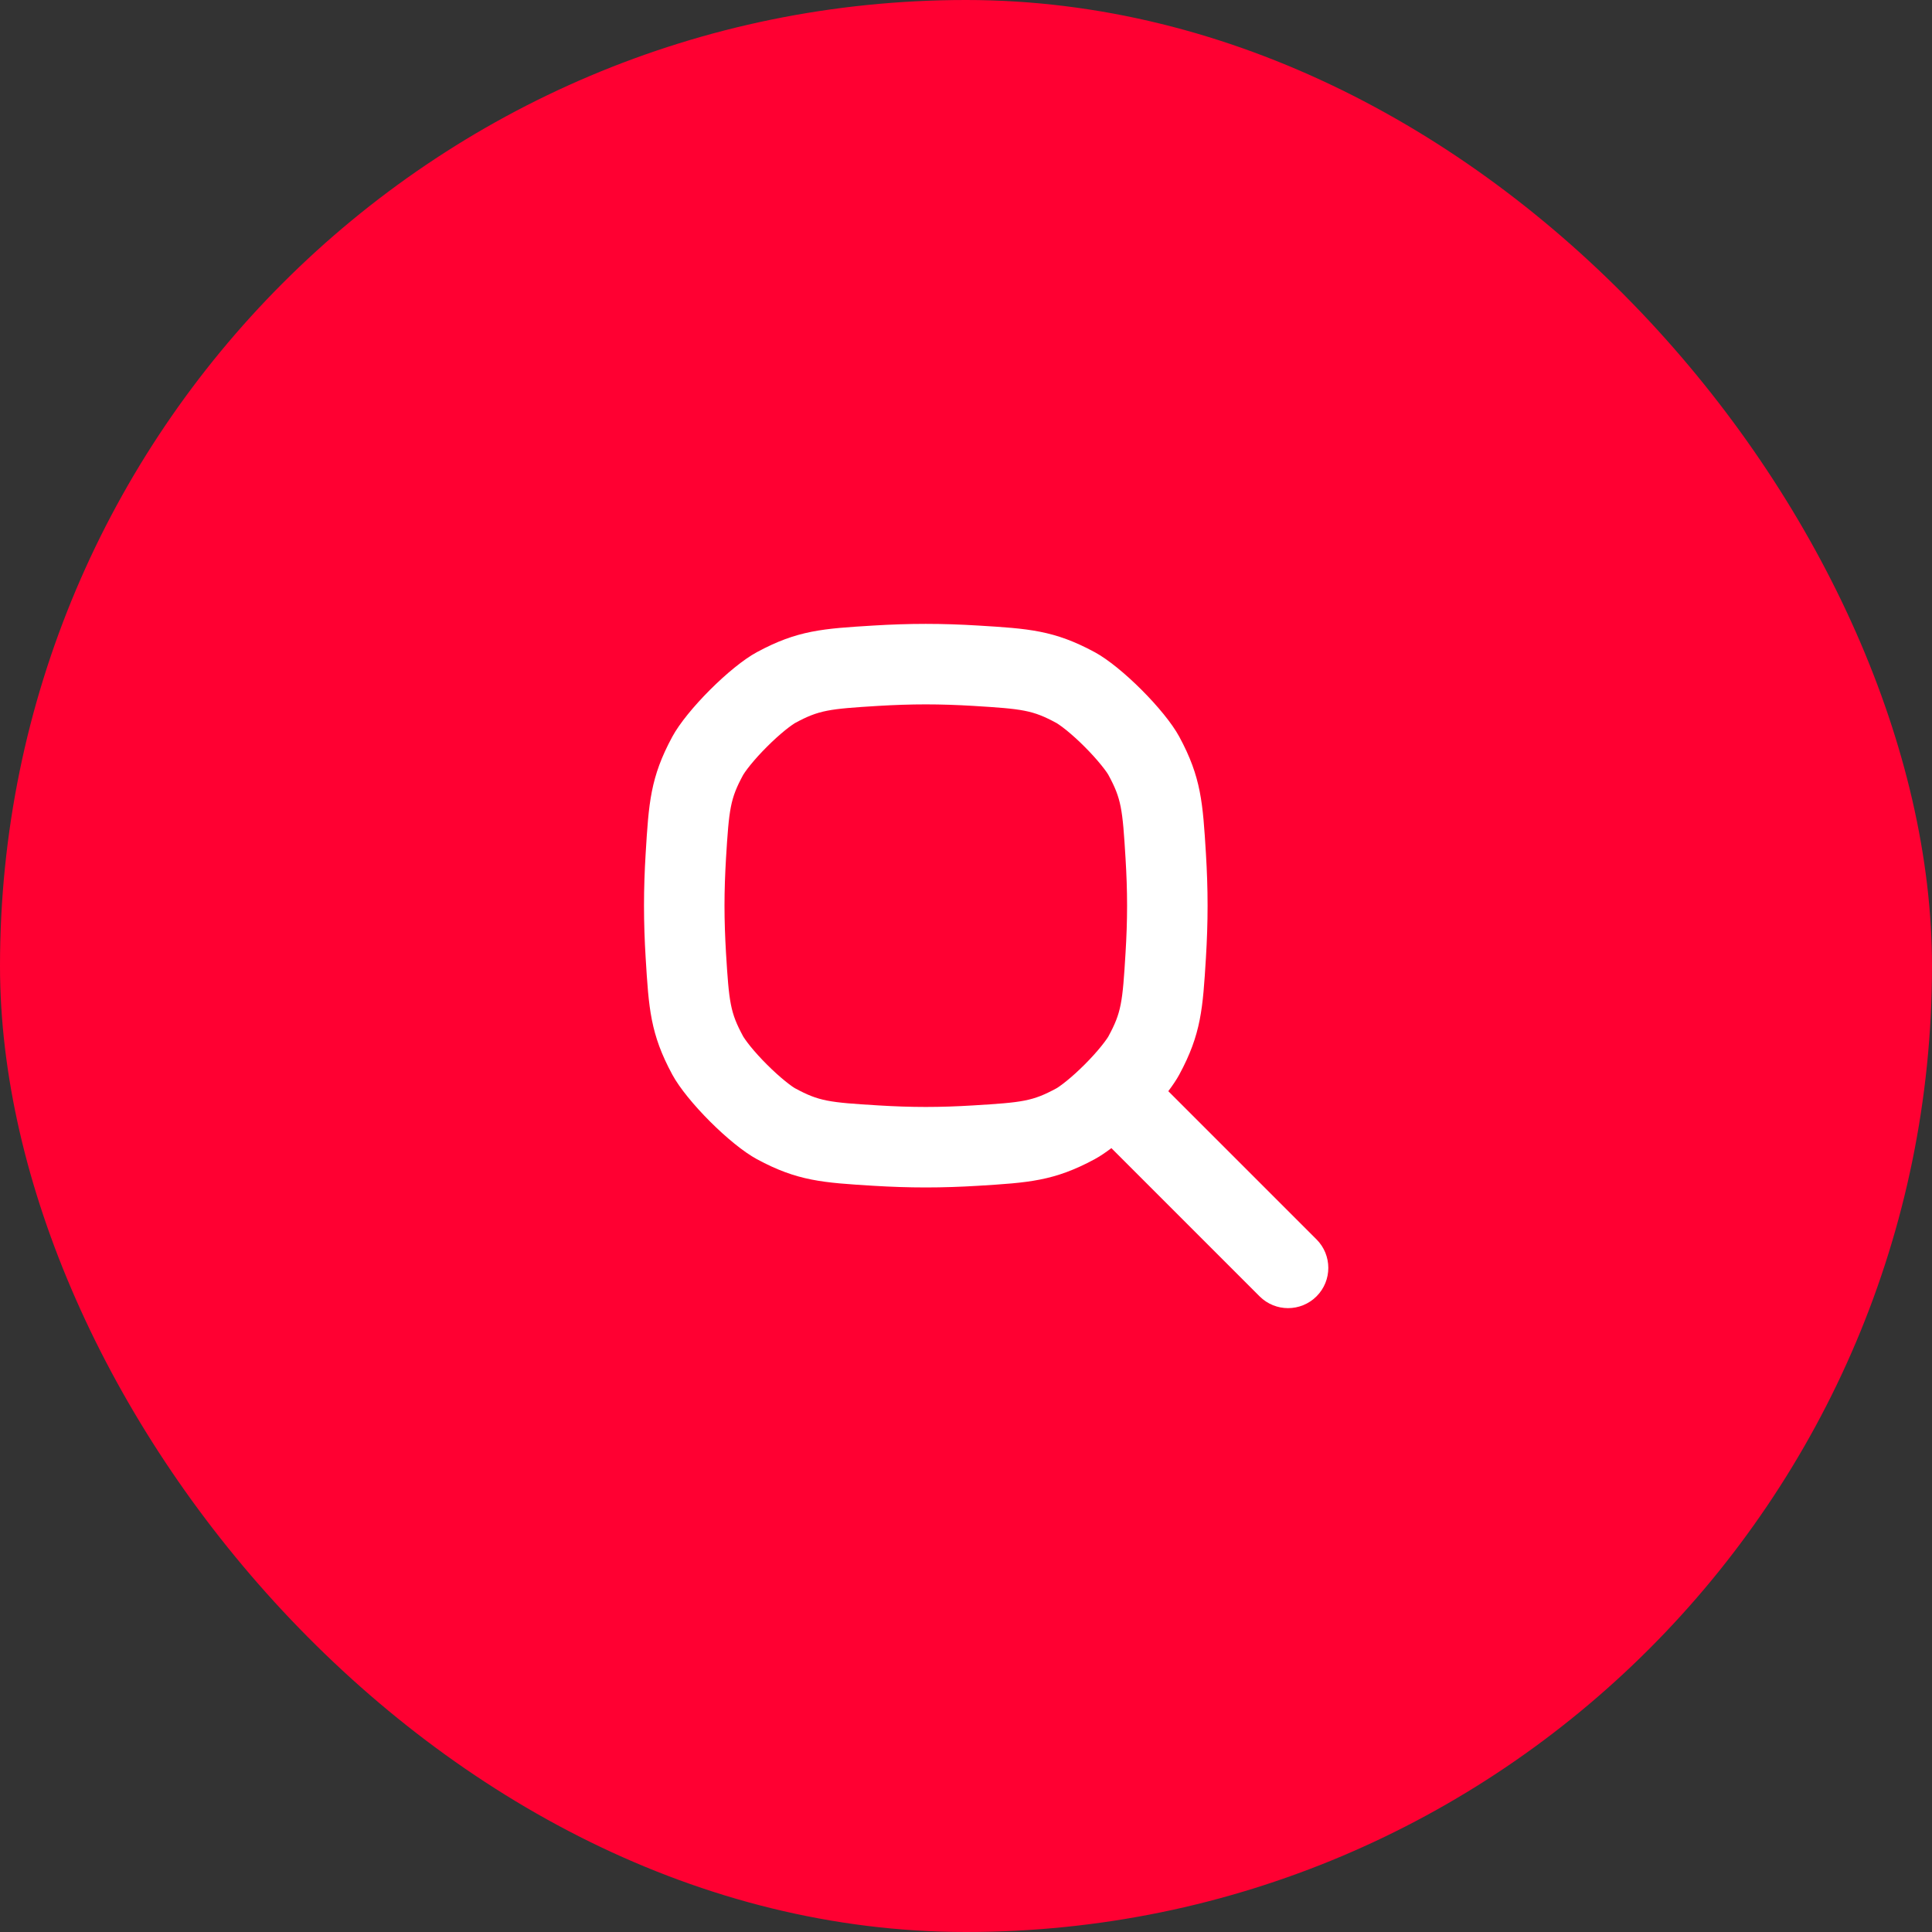
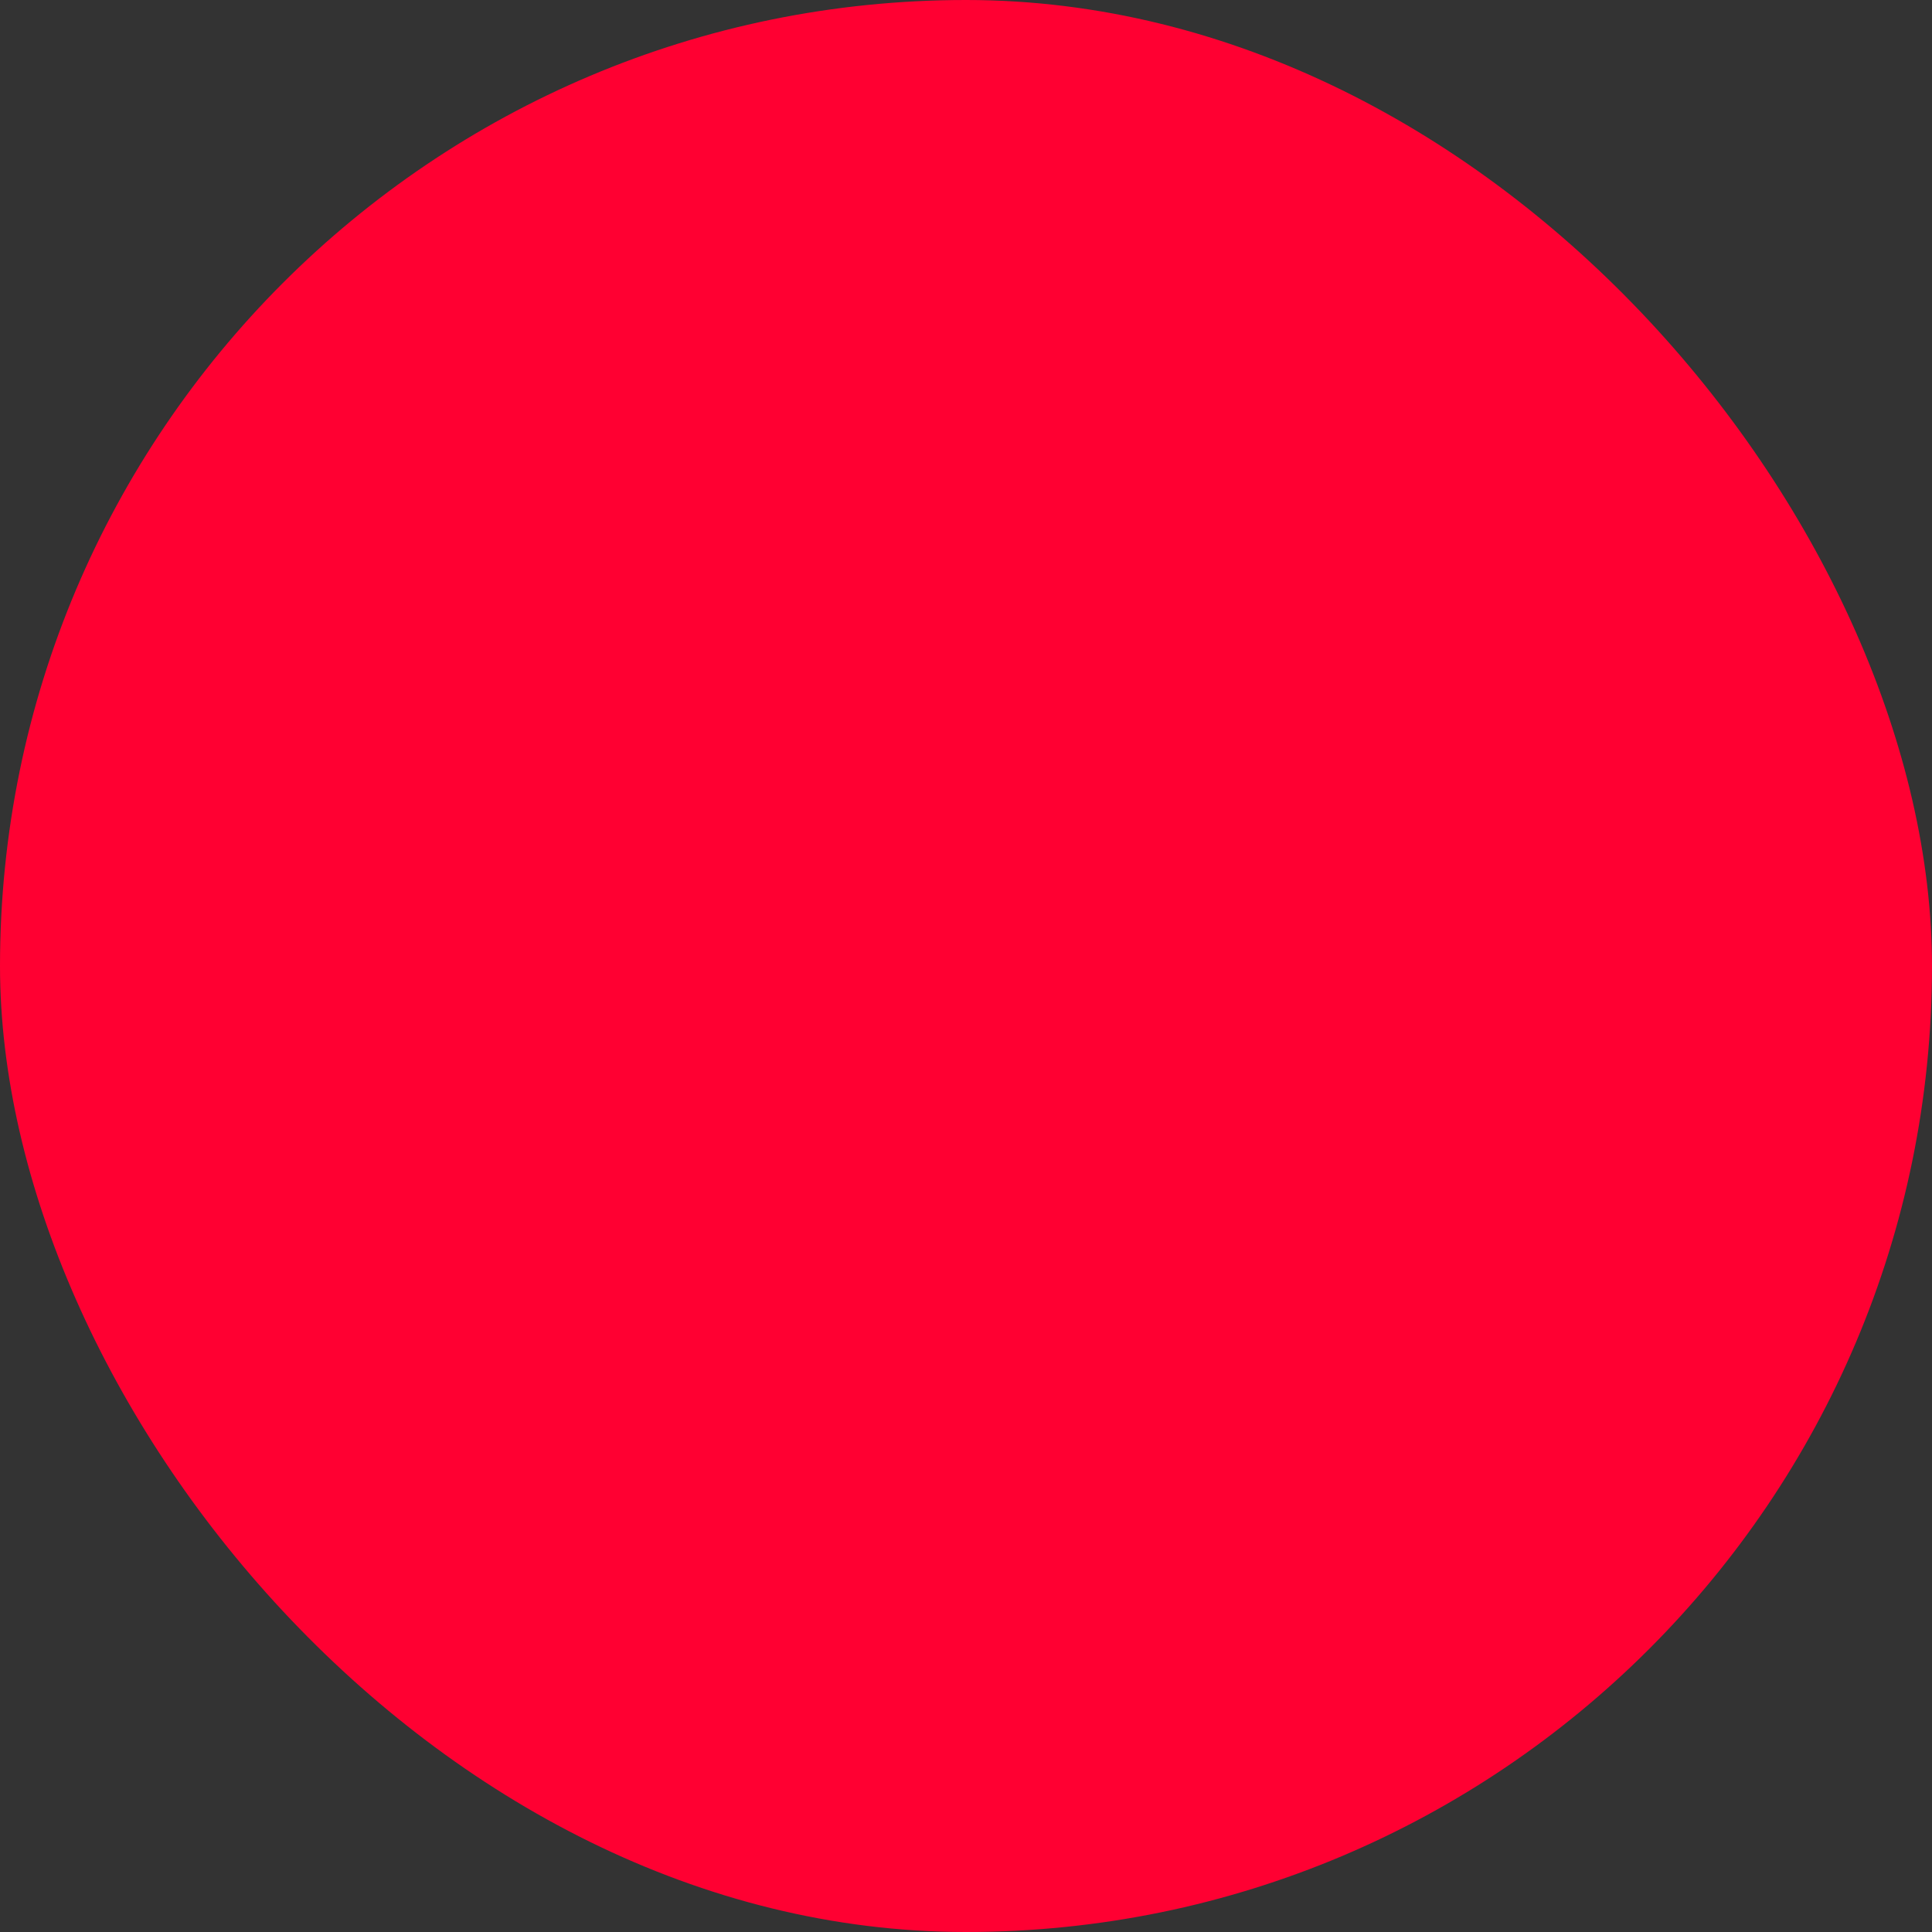
<svg xmlns="http://www.w3.org/2000/svg" width="48" height="48" viewBox="0 0 48 48" fill="none">
  <rect x="0" y="0" width="48" height="48" fill="#333333" stroke="none" />
  <rect width="48" height="48" rx="24" fill="#FF0032" />
  <g clip-path="url(#clip0_10824_216889)">
-     <path fill-rule="evenodd" clip-rule="evenodd" d="M16.703 18.304C16.157 19.314 16.118 19.946 16.041 21.209C16.015 21.634 16 22.067 16 22.501C16 22.934 16.015 23.368 16.041 23.793C16.118 25.056 16.157 25.688 16.703 26.698C17.061 27.36 18.142 28.441 18.804 28.799C19.814 29.345 20.446 29.383 21.709 29.461C22.134 29.487 22.567 29.502 23.001 29.502C23.434 29.502 23.868 29.487 24.293 29.461C25.556 29.383 26.188 29.345 27.198 28.799C27.323 28.731 27.464 28.637 27.612 28.525L31.294 32.207C31.685 32.598 32.318 32.598 32.709 32.207C33.099 31.817 33.099 31.184 32.709 30.793L29.026 27.11C29.137 26.963 29.231 26.823 29.299 26.698C29.845 25.688 29.883 25.056 29.961 23.793C29.987 23.368 30.002 22.934 30.002 22.501C30.002 22.067 29.987 21.634 29.961 21.209C29.883 19.946 29.845 19.314 29.299 18.304C28.941 17.642 27.86 16.561 27.198 16.203C26.188 15.657 25.556 15.618 24.293 15.541C23.868 15.515 23.434 15.5 23.001 15.5C22.567 15.5 22.134 15.515 21.709 15.541C20.446 15.618 19.814 15.657 18.804 16.203C18.142 16.561 17.061 17.642 16.703 18.304ZM21.831 17.537C22.221 17.514 22.613 17.5 23.001 17.5C23.388 17.5 23.781 17.514 24.171 17.537C25.411 17.613 25.654 17.642 26.246 17.962C26.246 17.962 26.253 17.966 26.266 17.974C26.28 17.983 26.298 17.995 26.321 18.011C26.368 18.044 26.427 18.087 26.496 18.143C26.635 18.256 26.792 18.397 26.948 18.554C27.104 18.71 27.246 18.867 27.358 19.006C27.414 19.075 27.458 19.133 27.491 19.18C27.507 19.204 27.519 19.222 27.528 19.236C27.536 19.249 27.539 19.255 27.539 19.255C27.86 19.848 27.889 20.09 27.964 21.331C27.988 21.721 28.002 22.113 28.002 22.501C28.002 22.888 27.988 23.281 27.964 23.671C27.889 24.912 27.86 25.154 27.539 25.747C27.539 25.747 27.536 25.752 27.528 25.766C27.519 25.78 27.507 25.798 27.491 25.821C27.458 25.868 27.414 25.927 27.358 25.996C27.246 26.135 27.104 26.292 26.948 26.448C26.792 26.604 26.635 26.746 26.496 26.858C26.427 26.914 26.368 26.958 26.321 26.991C26.298 27.007 26.28 27.019 26.266 27.028C26.252 27.036 26.247 27.039 26.247 27.039C25.654 27.36 25.412 27.389 24.171 27.464C23.781 27.488 23.388 27.502 23.001 27.502C22.613 27.502 22.221 27.488 21.831 27.464C20.59 27.389 20.348 27.36 19.755 27.039C19.755 27.039 19.749 27.036 19.736 27.028C19.722 27.019 19.704 27.007 19.68 26.991C19.633 26.958 19.575 26.914 19.506 26.858C19.367 26.746 19.21 26.604 19.054 26.448C18.897 26.292 18.756 26.135 18.643 25.996C18.587 25.927 18.544 25.868 18.511 25.821C18.495 25.798 18.483 25.78 18.474 25.766C18.466 25.753 18.462 25.746 18.462 25.746C18.142 25.154 18.113 24.911 18.037 23.671C18.014 23.281 18 22.888 18 22.501C18 22.113 18.014 21.721 18.037 21.331C18.113 20.09 18.142 19.848 18.462 19.255C18.462 19.255 18.466 19.249 18.474 19.236C18.483 19.222 18.495 19.204 18.511 19.18C18.544 19.133 18.587 19.075 18.643 19.006C18.756 18.867 18.897 18.71 19.054 18.554C19.21 18.397 19.367 18.256 19.506 18.143C19.575 18.087 19.633 18.044 19.68 18.011C19.704 17.995 19.722 17.983 19.736 17.974C19.749 17.965 19.755 17.962 19.755 17.962C20.348 17.642 20.59 17.613 21.831 17.537Z" fill="white" />
-   </g>
+     </g>
  <defs>
    <clipPath id="clip0_10824_216889">
      <rect width="24" height="24" fill="white" transform="translate(12 12)" />
    </clipPath>
  </defs>
</svg>